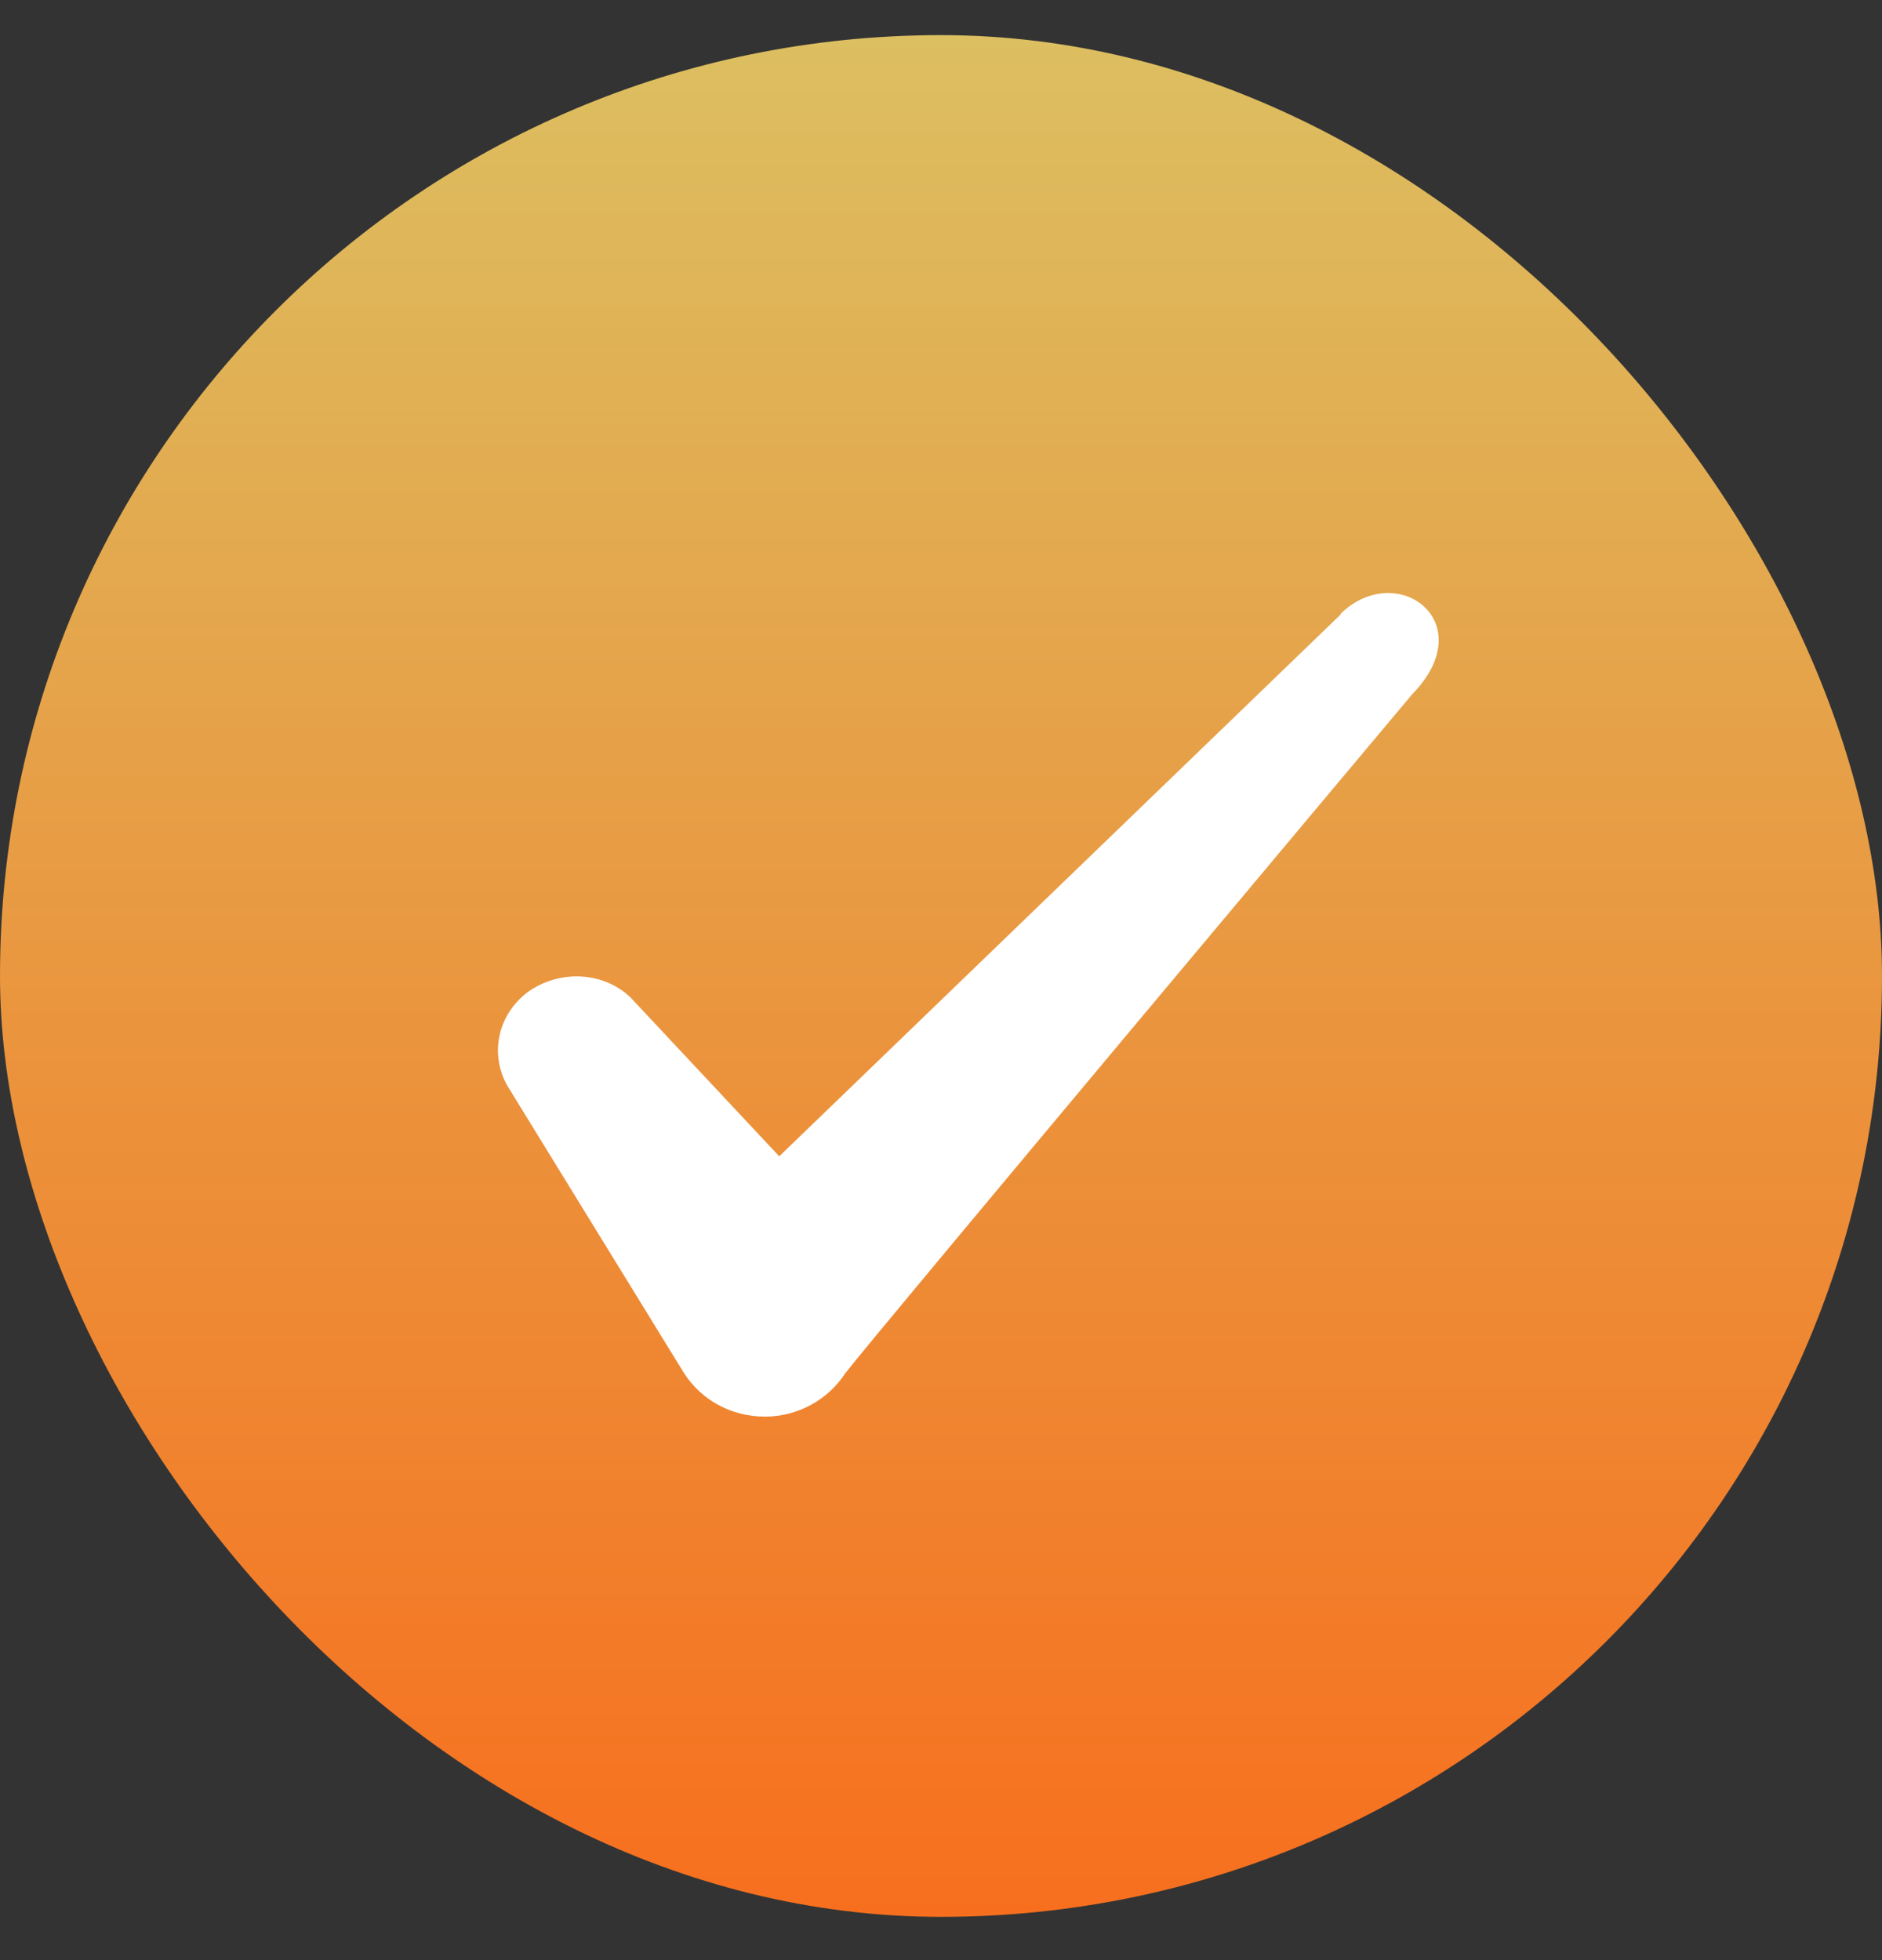
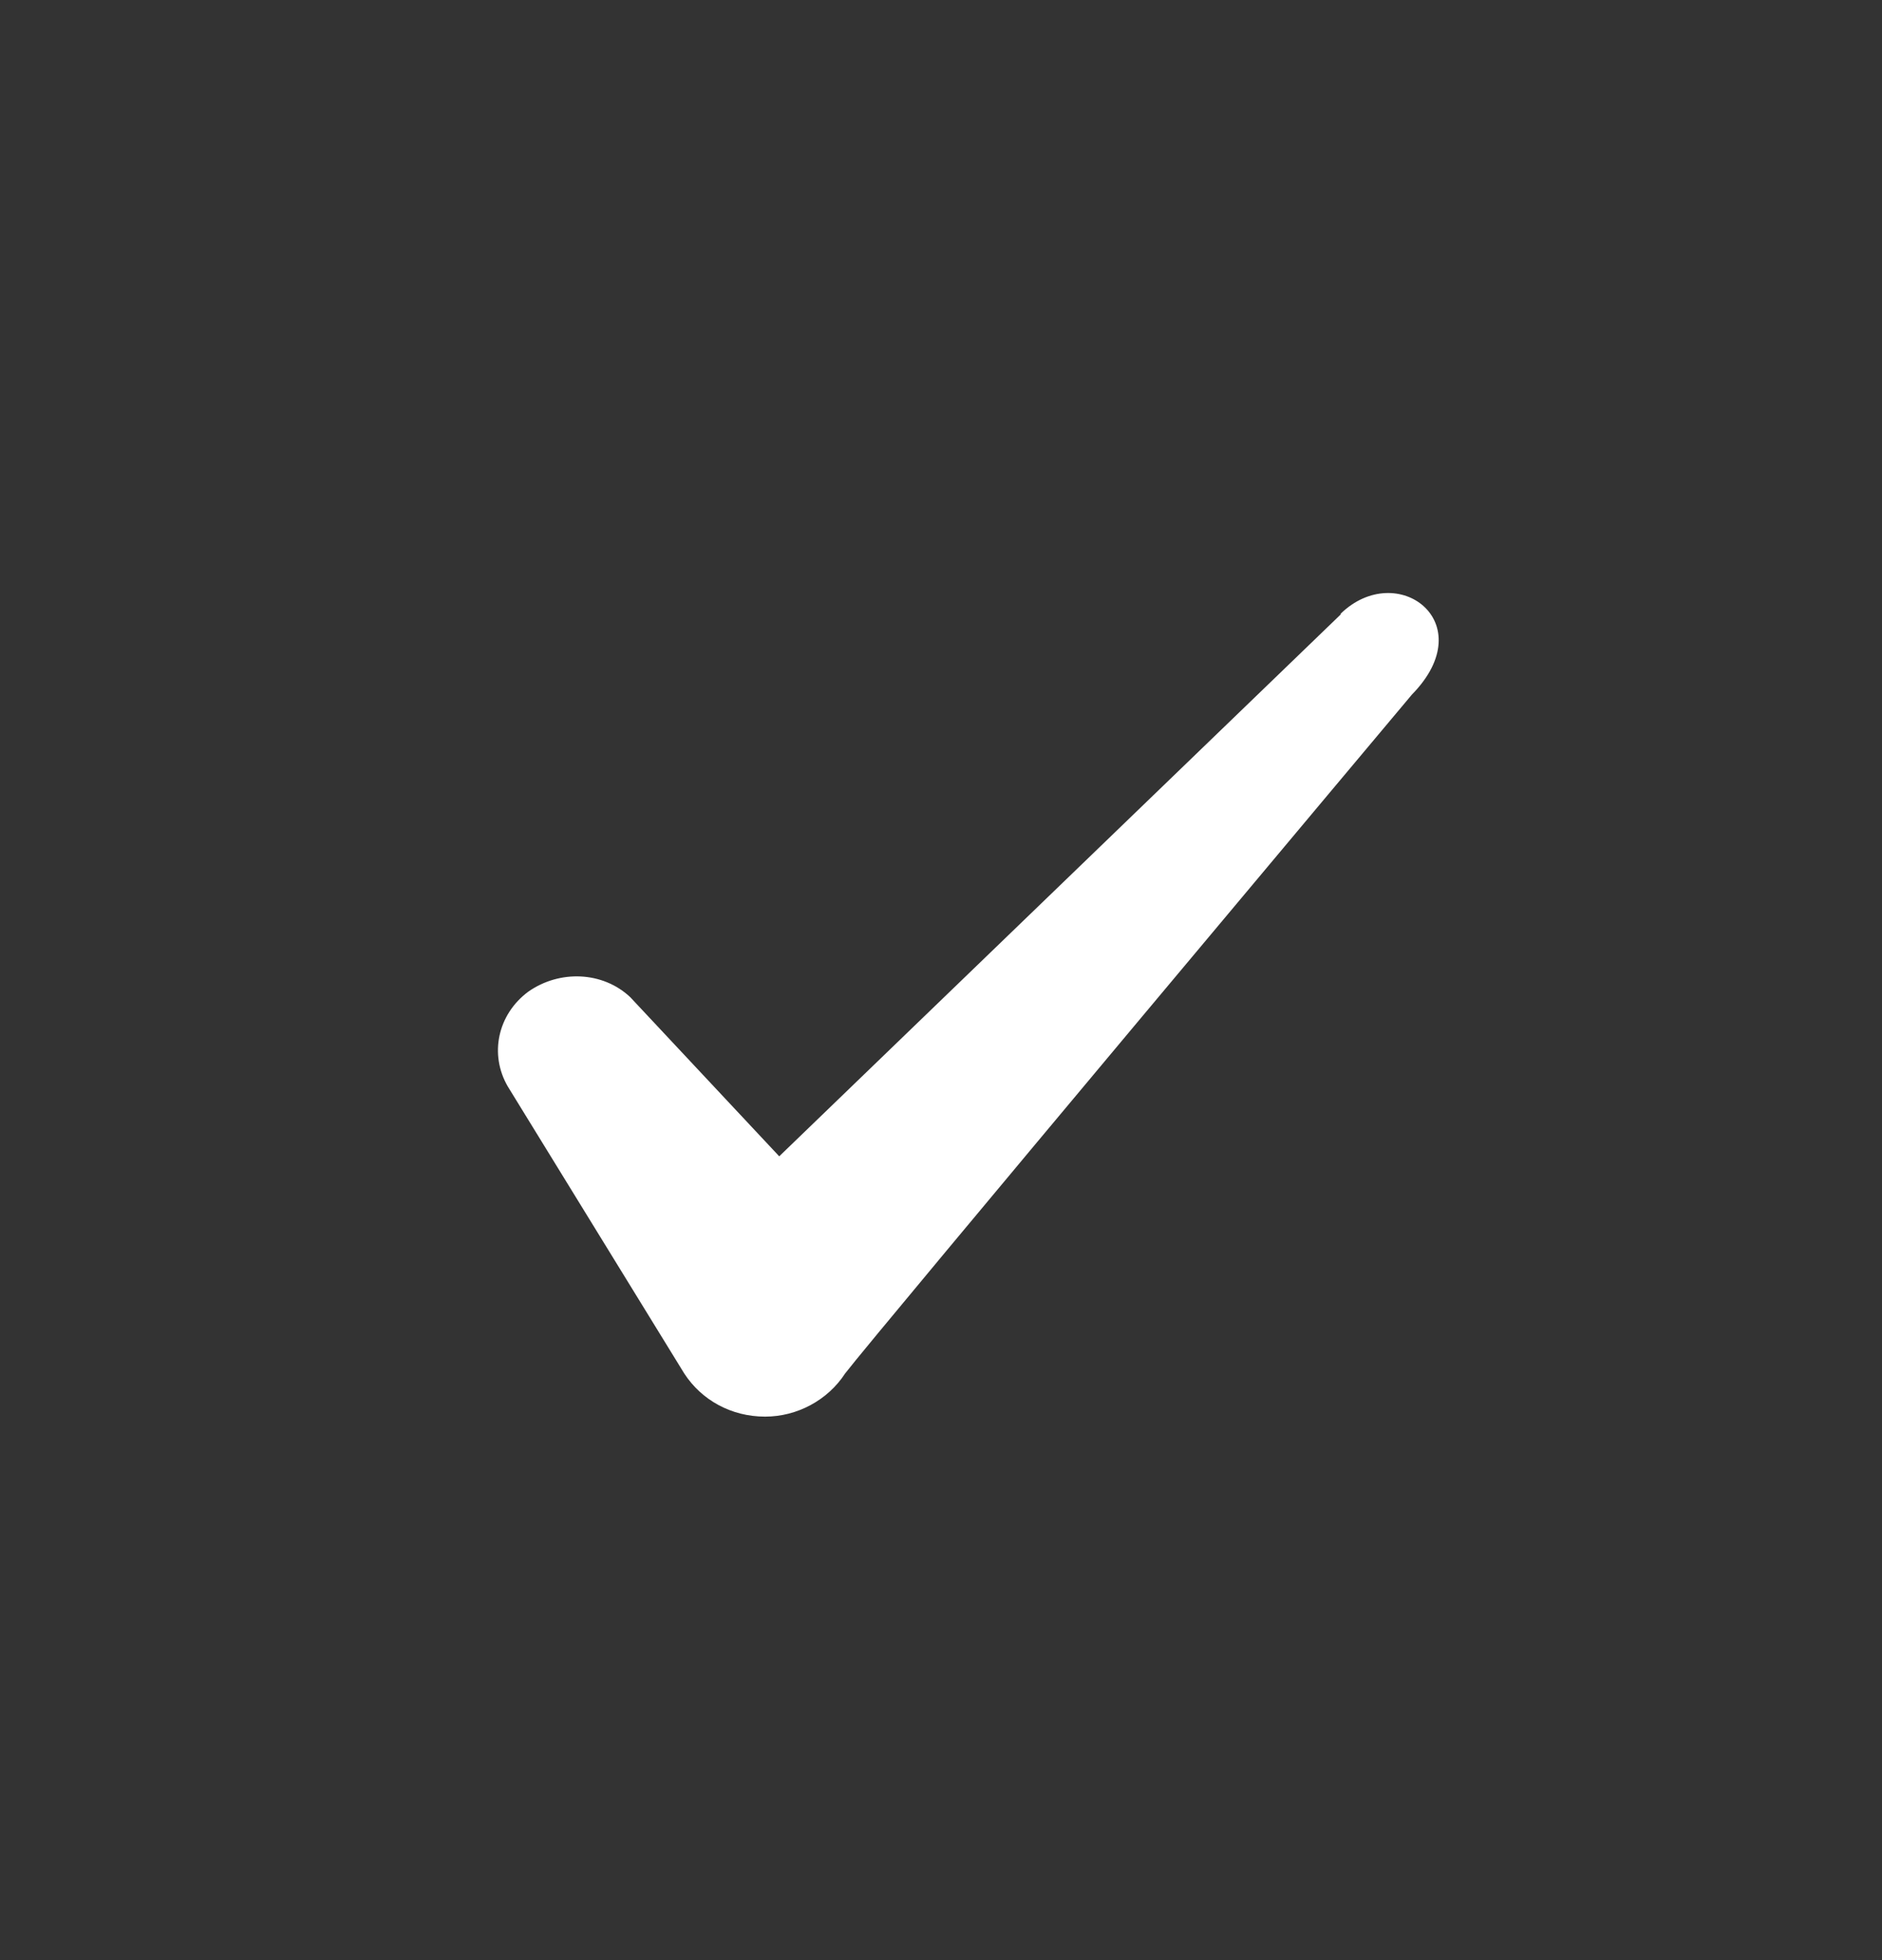
<svg xmlns="http://www.w3.org/2000/svg" width="24" height="25" viewBox="0 0 24 25" fill="none">
  <rect x="0" y="0" width="24" height="25" fill="#333333" stroke="none" />
-   <rect y="0.448" width="24" height="24" rx="12" fill="url(#paint0_linear_12300_11482)" />
  <path fill-rule="evenodd" clip-rule="evenodd" d="M17.096 7.838L9.937 14.748L8.037 12.718C7.686 12.388 7.136 12.368 6.737 12.648C6.346 12.938 6.237 13.448 6.476 13.858L8.726 17.518C8.947 17.858 9.326 18.068 9.757 18.068C10.166 18.068 10.556 17.858 10.777 17.518C11.136 17.048 18.006 8.858 18.006 8.858C18.907 7.938 17.817 7.128 17.096 7.828V7.838Z" fill="white" />
  <defs>
    <linearGradient id="paint0_linear_12300_11482" x1="12" y1="24.448" x2="12" y2="0.448" gradientUnits="userSpaceOnUse">
      <stop stop-color="#F76F1E" />
      <stop offset="1" stop-color="#DCBF61" />
    </linearGradient>
  </defs>
</svg>